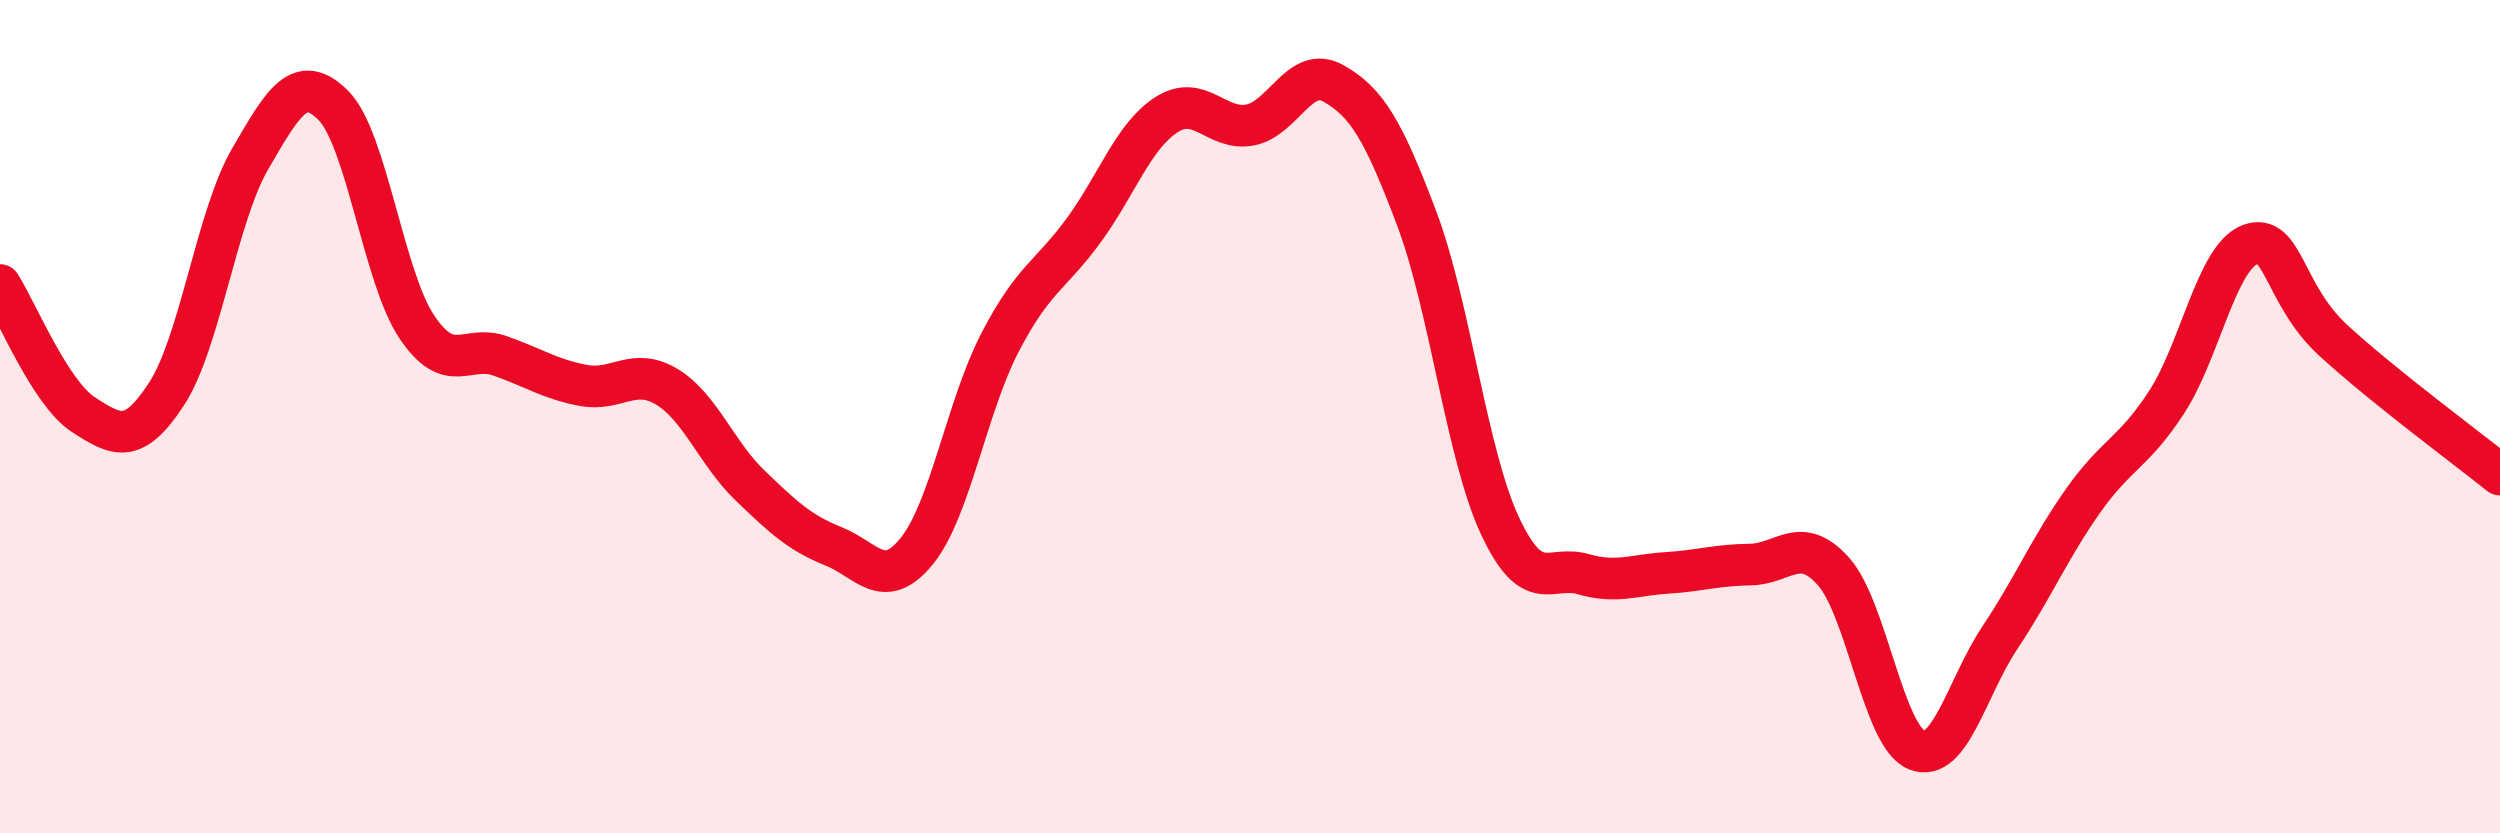
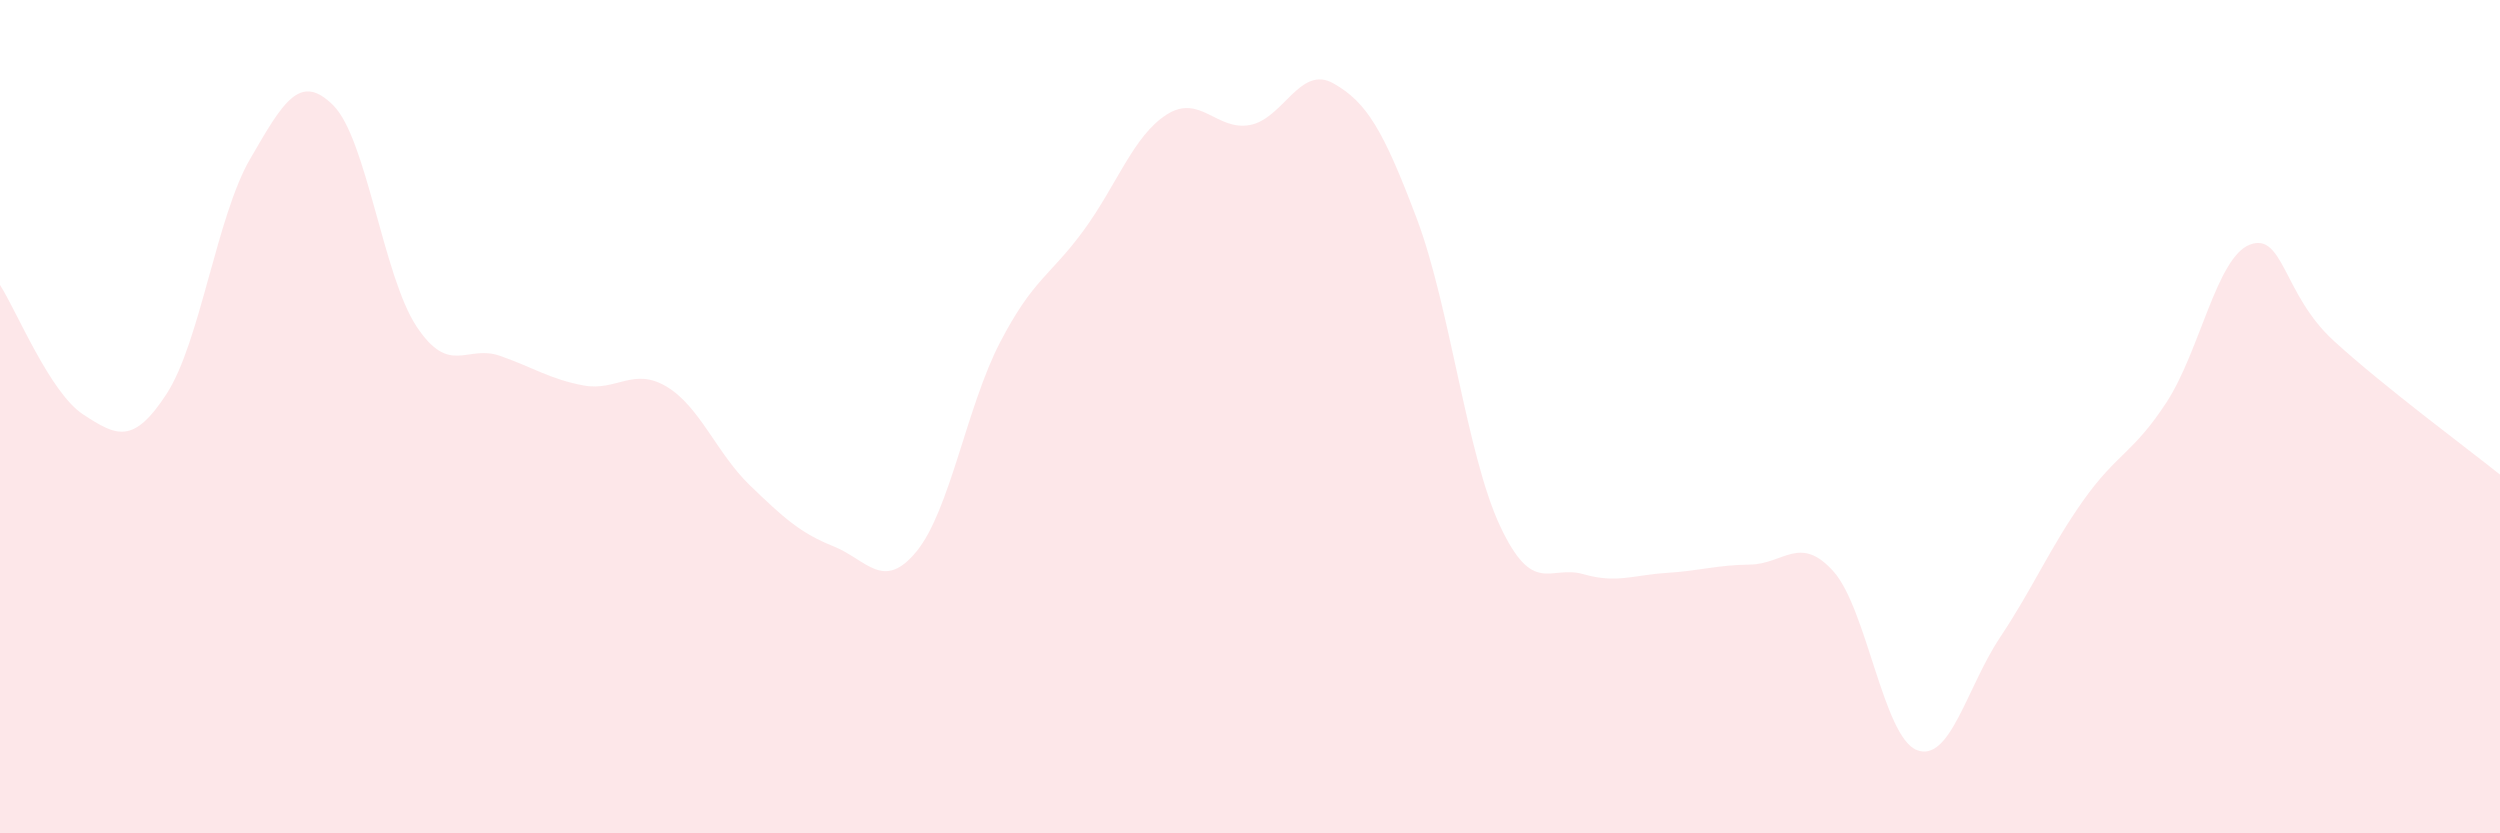
<svg xmlns="http://www.w3.org/2000/svg" width="60" height="20" viewBox="0 0 60 20">
  <path d="M 0,6.84 C 0.4,7.46 1.2,9.43 2,9.95 C 2.8,10.47 3.2,10.68 4,9.45 C 4.8,8.22 5.2,5.2 6,3.82 C 6.8,2.44 7.2,1.73 8,2.53 C 8.8,3.33 9.2,6.64 10,7.84 C 10.8,9.04 11.2,8.26 12,8.54 C 12.8,8.82 13.2,9.1 14,9.25 C 14.8,9.4 15.2,8.8 16,9.28 C 16.8,9.76 17.2,10.88 18,11.65 C 18.8,12.42 19.2,12.79 20,13.11 C 20.8,13.43 21.2,14.21 22,13.23 C 22.8,12.25 23.2,9.76 24,8.22 C 24.8,6.68 25.2,6.63 26,5.54 C 26.8,4.45 27.2,3.26 28,2.75 C 28.8,2.24 29.2,3.15 30,3 C 30.8,2.85 31.2,1.55 32,2 C 32.8,2.45 33.2,3.12 34,5.24 C 34.8,7.36 35.2,10.91 36,12.62 C 36.8,14.33 37.2,13.55 38,13.78 C 38.8,14.01 39.2,13.8 40,13.75 C 40.8,13.7 41.2,13.56 42,13.55 C 42.8,13.54 43.2,12.82 44,13.71 C 44.8,14.6 45.2,17.68 46,18 C 46.8,18.32 47.2,16.5 48,15.3 C 48.8,14.1 49.2,13.14 50,12.01 C 50.8,10.88 51.2,10.88 52,9.65 C 52.8,8.42 53.2,6.17 54,5.87 C 54.8,5.57 54.8,7.07 56,8.17 C 57.2,9.27 59.2,10.75 60,11.39L60 20L0 20Z" fill="#EB0A25" opacity="0.1" stroke-linecap="round" stroke-linejoin="round" />
-   <path d="M 0,6.84 C 0.4,7.46 1.2,9.43 2,9.95 C 2.8,10.47 3.2,10.68 4,9.45 C 4.8,8.22 5.2,5.2 6,3.82 C 6.8,2.44 7.2,1.73 8,2.53 C 8.8,3.33 9.2,6.64 10,7.84 C 10.8,9.04 11.2,8.26 12,8.54 C 12.8,8.82 13.2,9.1 14,9.25 C 14.8,9.4 15.2,8.8 16,9.28 C 16.8,9.76 17.2,10.88 18,11.65 C 18.8,12.42 19.2,12.79 20,13.11 C 20.8,13.43 21.2,14.21 22,13.23 C 22.8,12.25 23.2,9.76 24,8.22 C 24.8,6.68 25.2,6.63 26,5.54 C 26.8,4.45 27.2,3.26 28,2.75 C 28.8,2.24 29.2,3.15 30,3 C 30.8,2.85 31.2,1.55 32,2 C 32.8,2.45 33.2,3.12 34,5.24 C 34.8,7.36 35.2,10.91 36,12.62 C 36.8,14.33 37.2,13.55 38,13.78 C 38.8,14.01 39.2,13.8 40,13.75 C 40.8,13.7 41.2,13.56 42,13.55 C 42.8,13.54 43.2,12.82 44,13.71 C 44.8,14.6 45.2,17.68 46,18 C 46.8,18.32 47.2,16.5 48,15.3 C 48.8,14.1 49.2,13.14 50,12.01 C 50.8,10.88 51.2,10.88 52,9.65 C 52.8,8.42 53.2,6.17 54,5.87 C 54.8,5.57 54.8,7.07 56,8.17 C 57.2,9.27 59.2,10.75 60,11.39" stroke="#EB0A25" stroke-width="1" fill="none" stroke-linecap="round" stroke-linejoin="round" />
</svg>